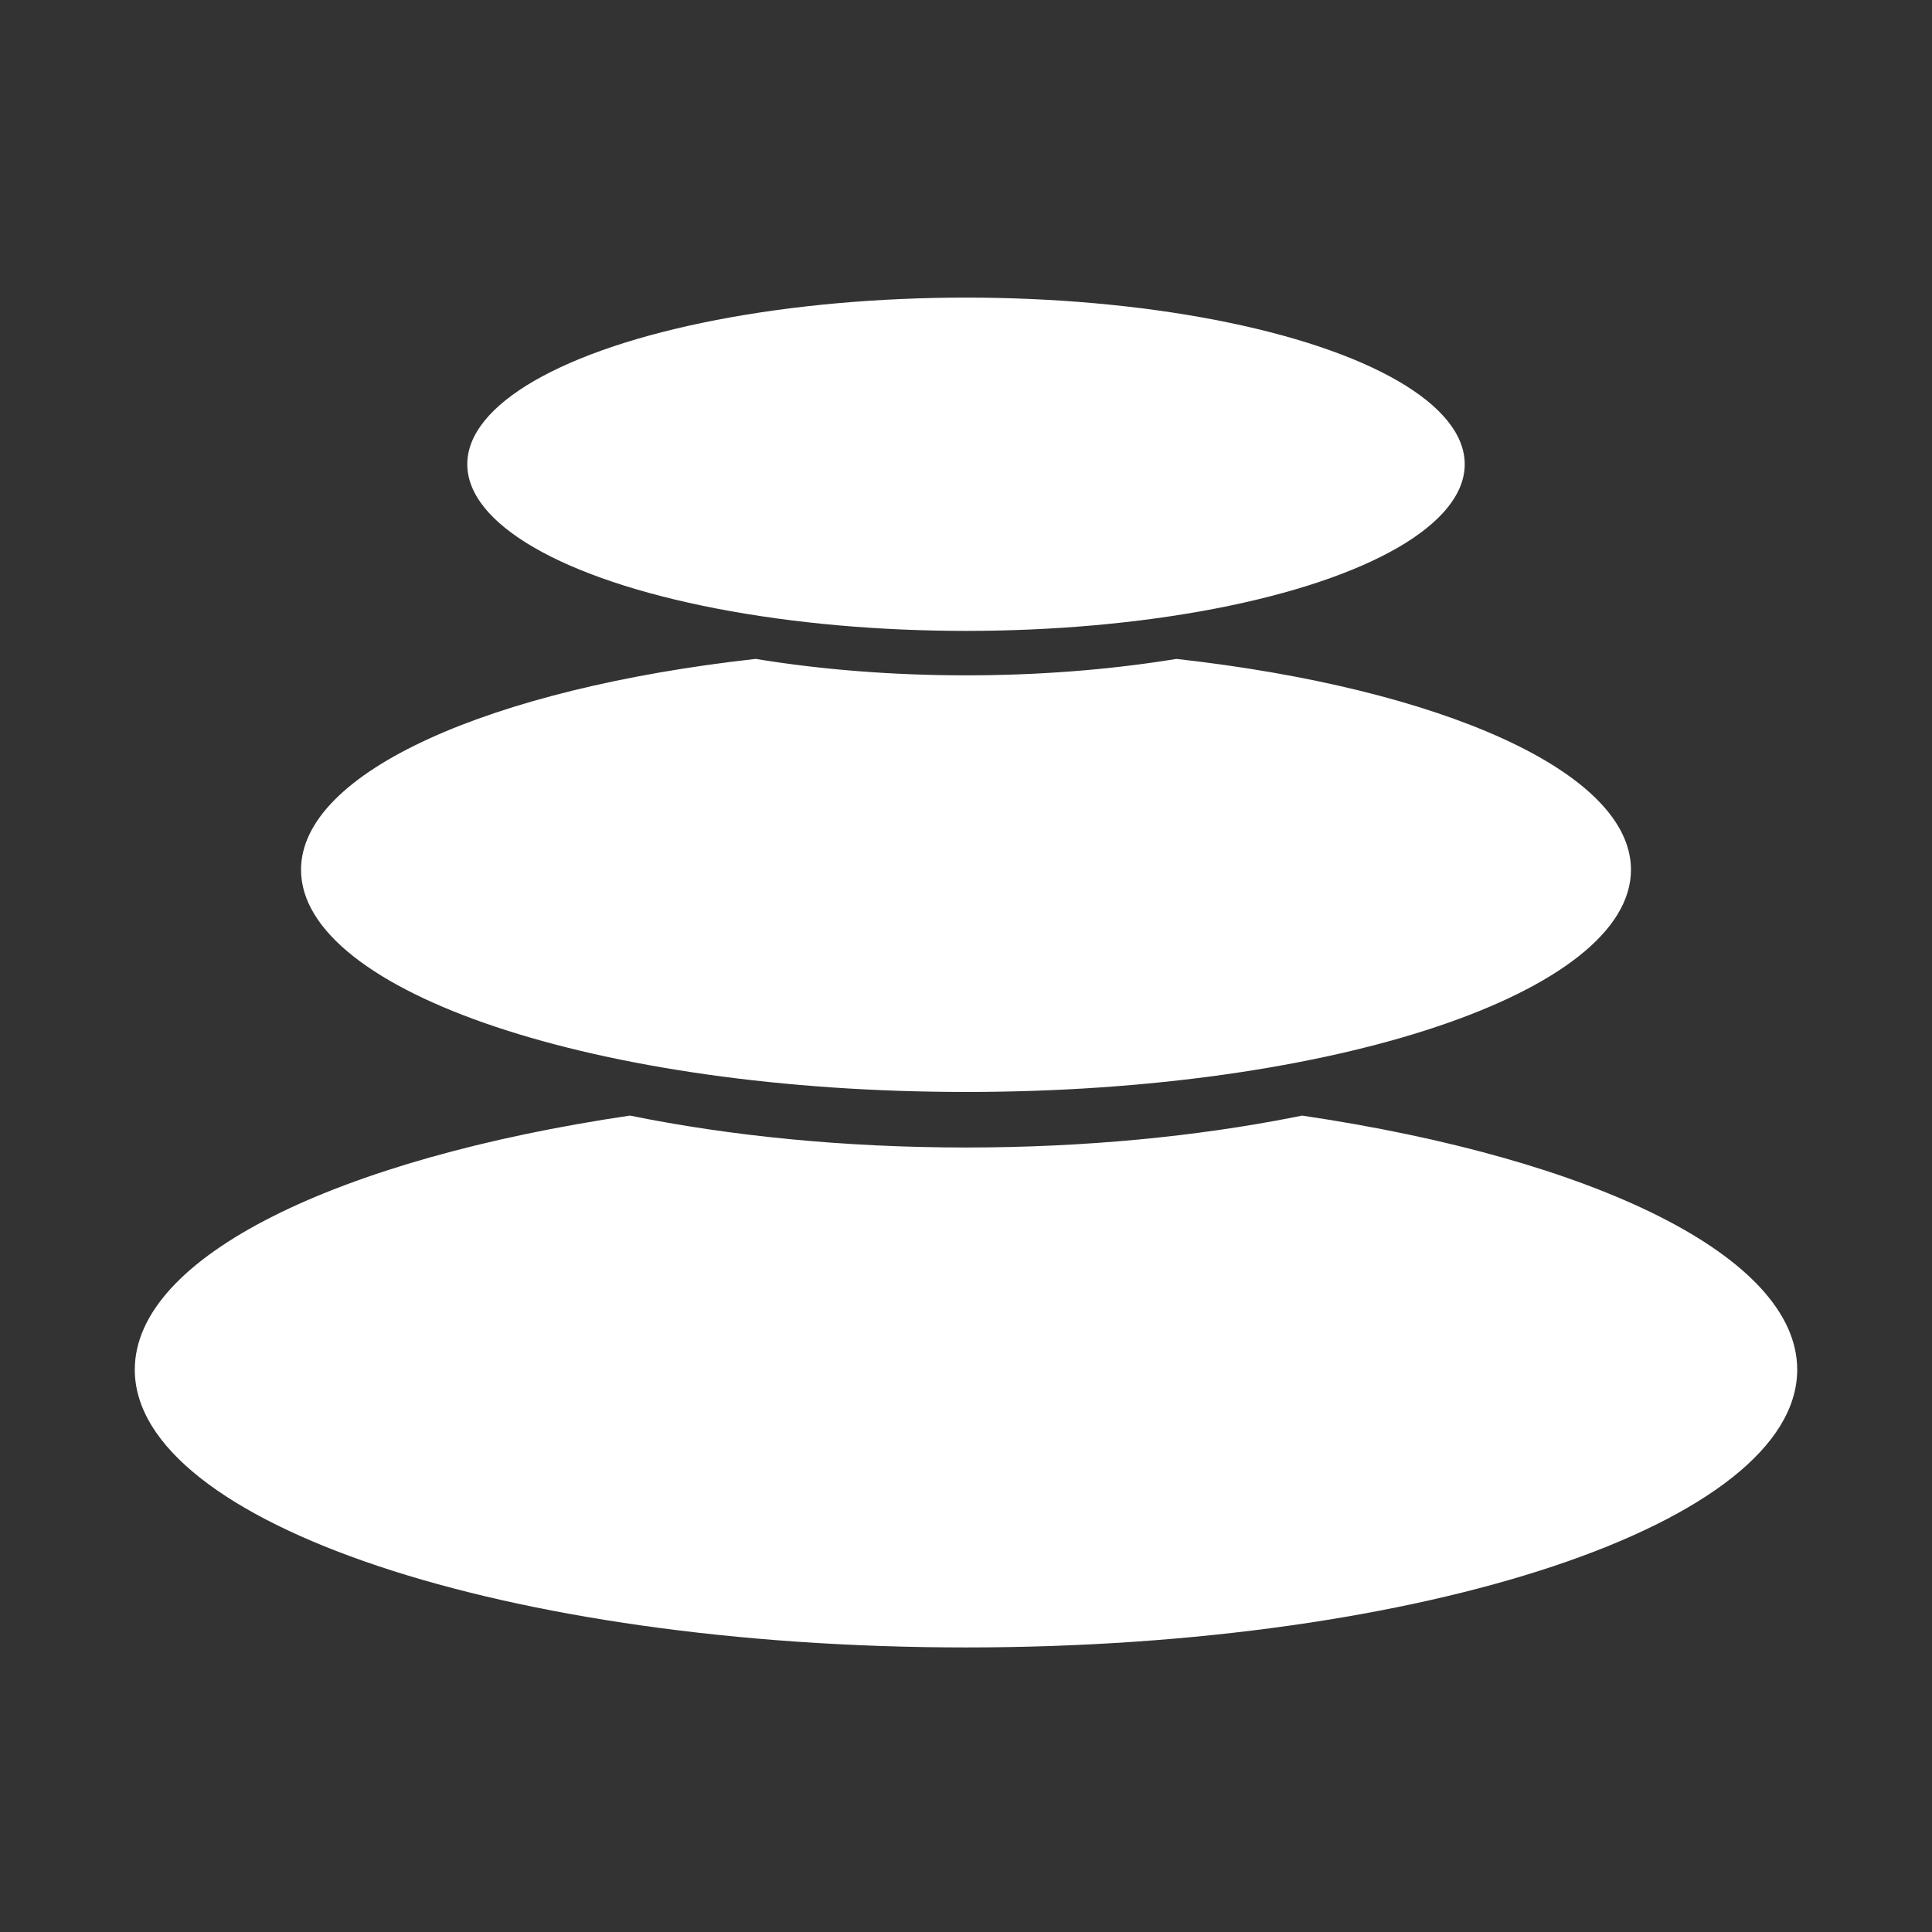
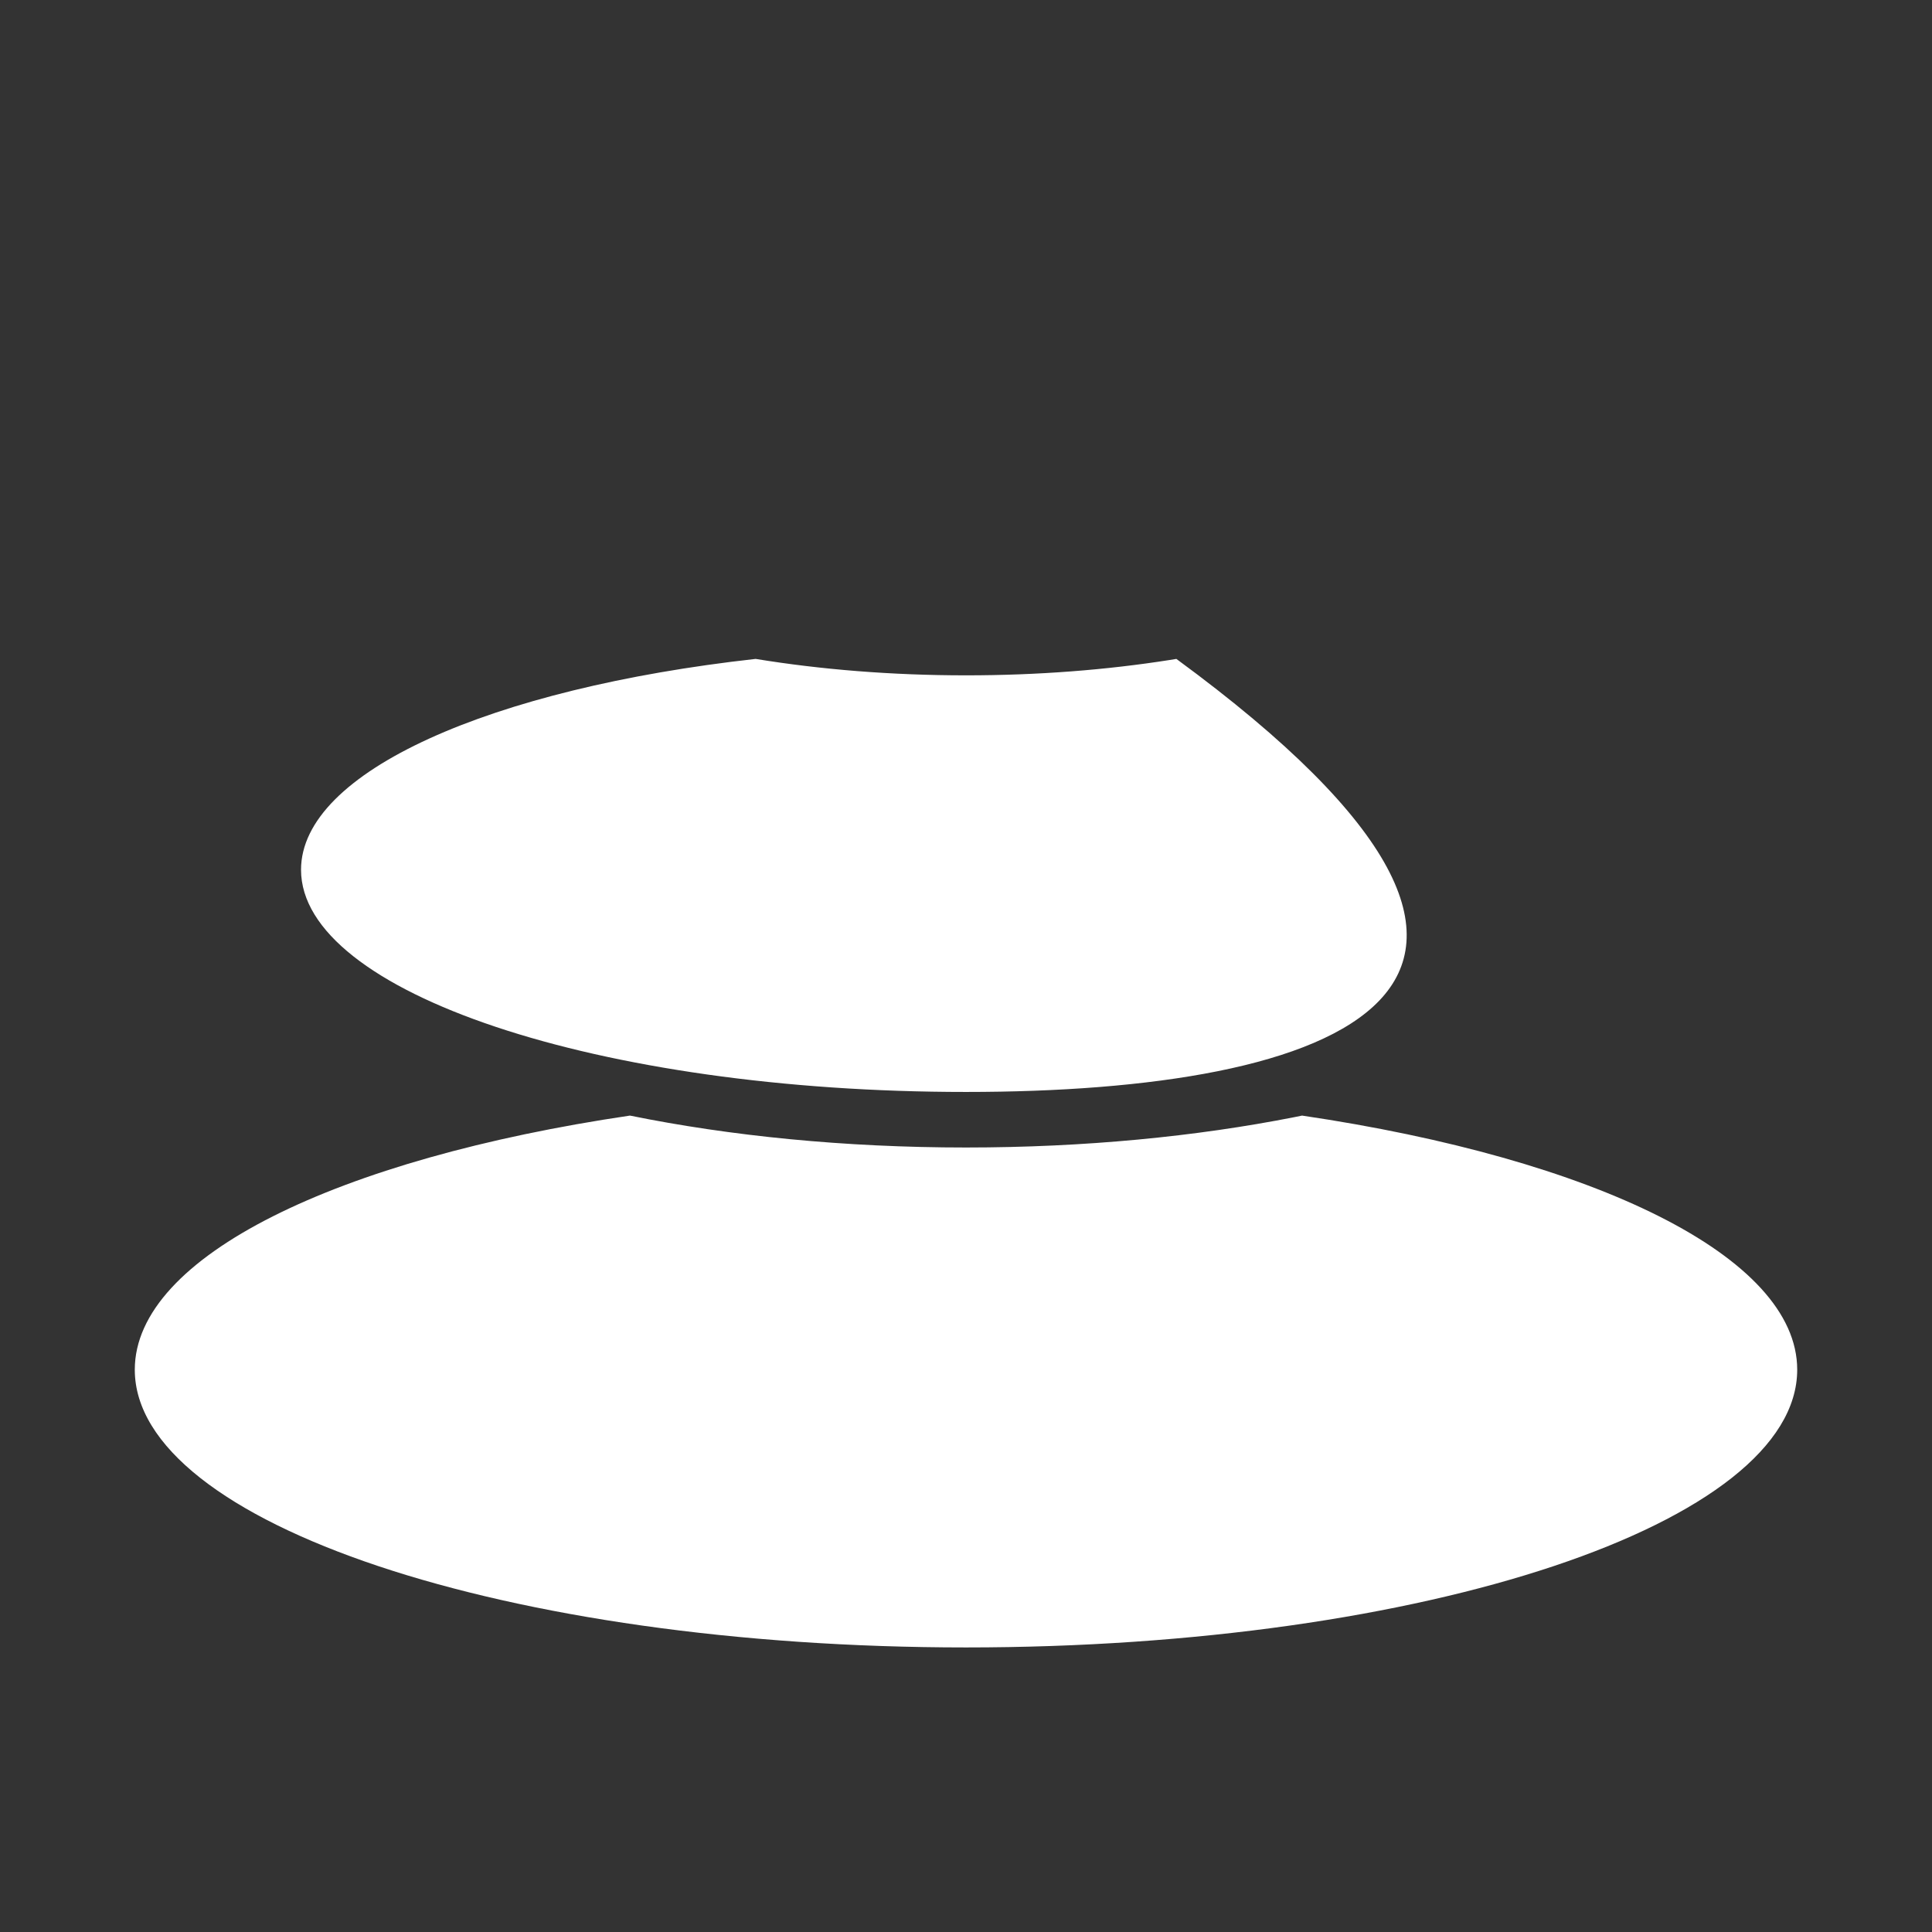
<svg xmlns="http://www.w3.org/2000/svg" width="258px" height="258px" viewBox="0 0 258 258" version="1.1">
  <rect x="0" y="0" width="258" height="258" fill="#333333" stroke="none" />
  <title>pebbles-pad</title>
  <desc>Created with Sketch.</desc>
  <g id="Spread" stroke="none" stroke-width="1" fill="none" fill-rule="evenodd">
    <g id="pebbles-pad" transform="translate(1, 1)" fill="#FFFFFF">
      <g id="pebbles" transform="translate(17, 38)">
        <g transform="translate(0, 0.742)">
          <path d="M155.879,109.234 C194.826,114.994 222,128.021 222,143.168 C222,163.652 172.304,180.258 111,180.258 C49.696,180.258 0,163.652 0,143.168 C0,128.021 27.174,114.994 66.121,109.234 C79.499,111.955 94.777,113.496 111,113.496 C126.816,113.496 141.734,112.031 154.869,109.439 Z" id="peb-bot" />
-           <path d="M139.093,48.249 C174.368,52.177 199.8,63.299 199.8,76.406 C199.8,92.793 160.043,106.078 111,106.078 C61.957,106.078 22.2,92.793 22.2,76.406 C22.2,63.299 47.632,52.177 82.907,48.249 C91.547,49.662 101.039,50.443 111,50.443 C120.612,50.443 129.788,49.716 138.183,48.396 Z" id="peb-med" />
+           <path d="M139.093,48.249 C199.8,92.793 160.043,106.078 111,106.078 C61.957,106.078 22.2,92.793 22.2,76.406 C22.2,63.299 47.632,52.177 82.907,48.249 C91.547,49.662 101.039,50.443 111,50.443 C120.612,50.443 129.788,49.716 138.183,48.396 Z" id="peb-med" />
          <g id="peb-top" transform="translate(44.4, 0)">
-             <ellipse id="peb-sm" cx="66.6" cy="22.254" rx="66.6" ry="22.254" />
-           </g>
+             </g>
        </g>
      </g>
    </g>
  </g>
</svg>